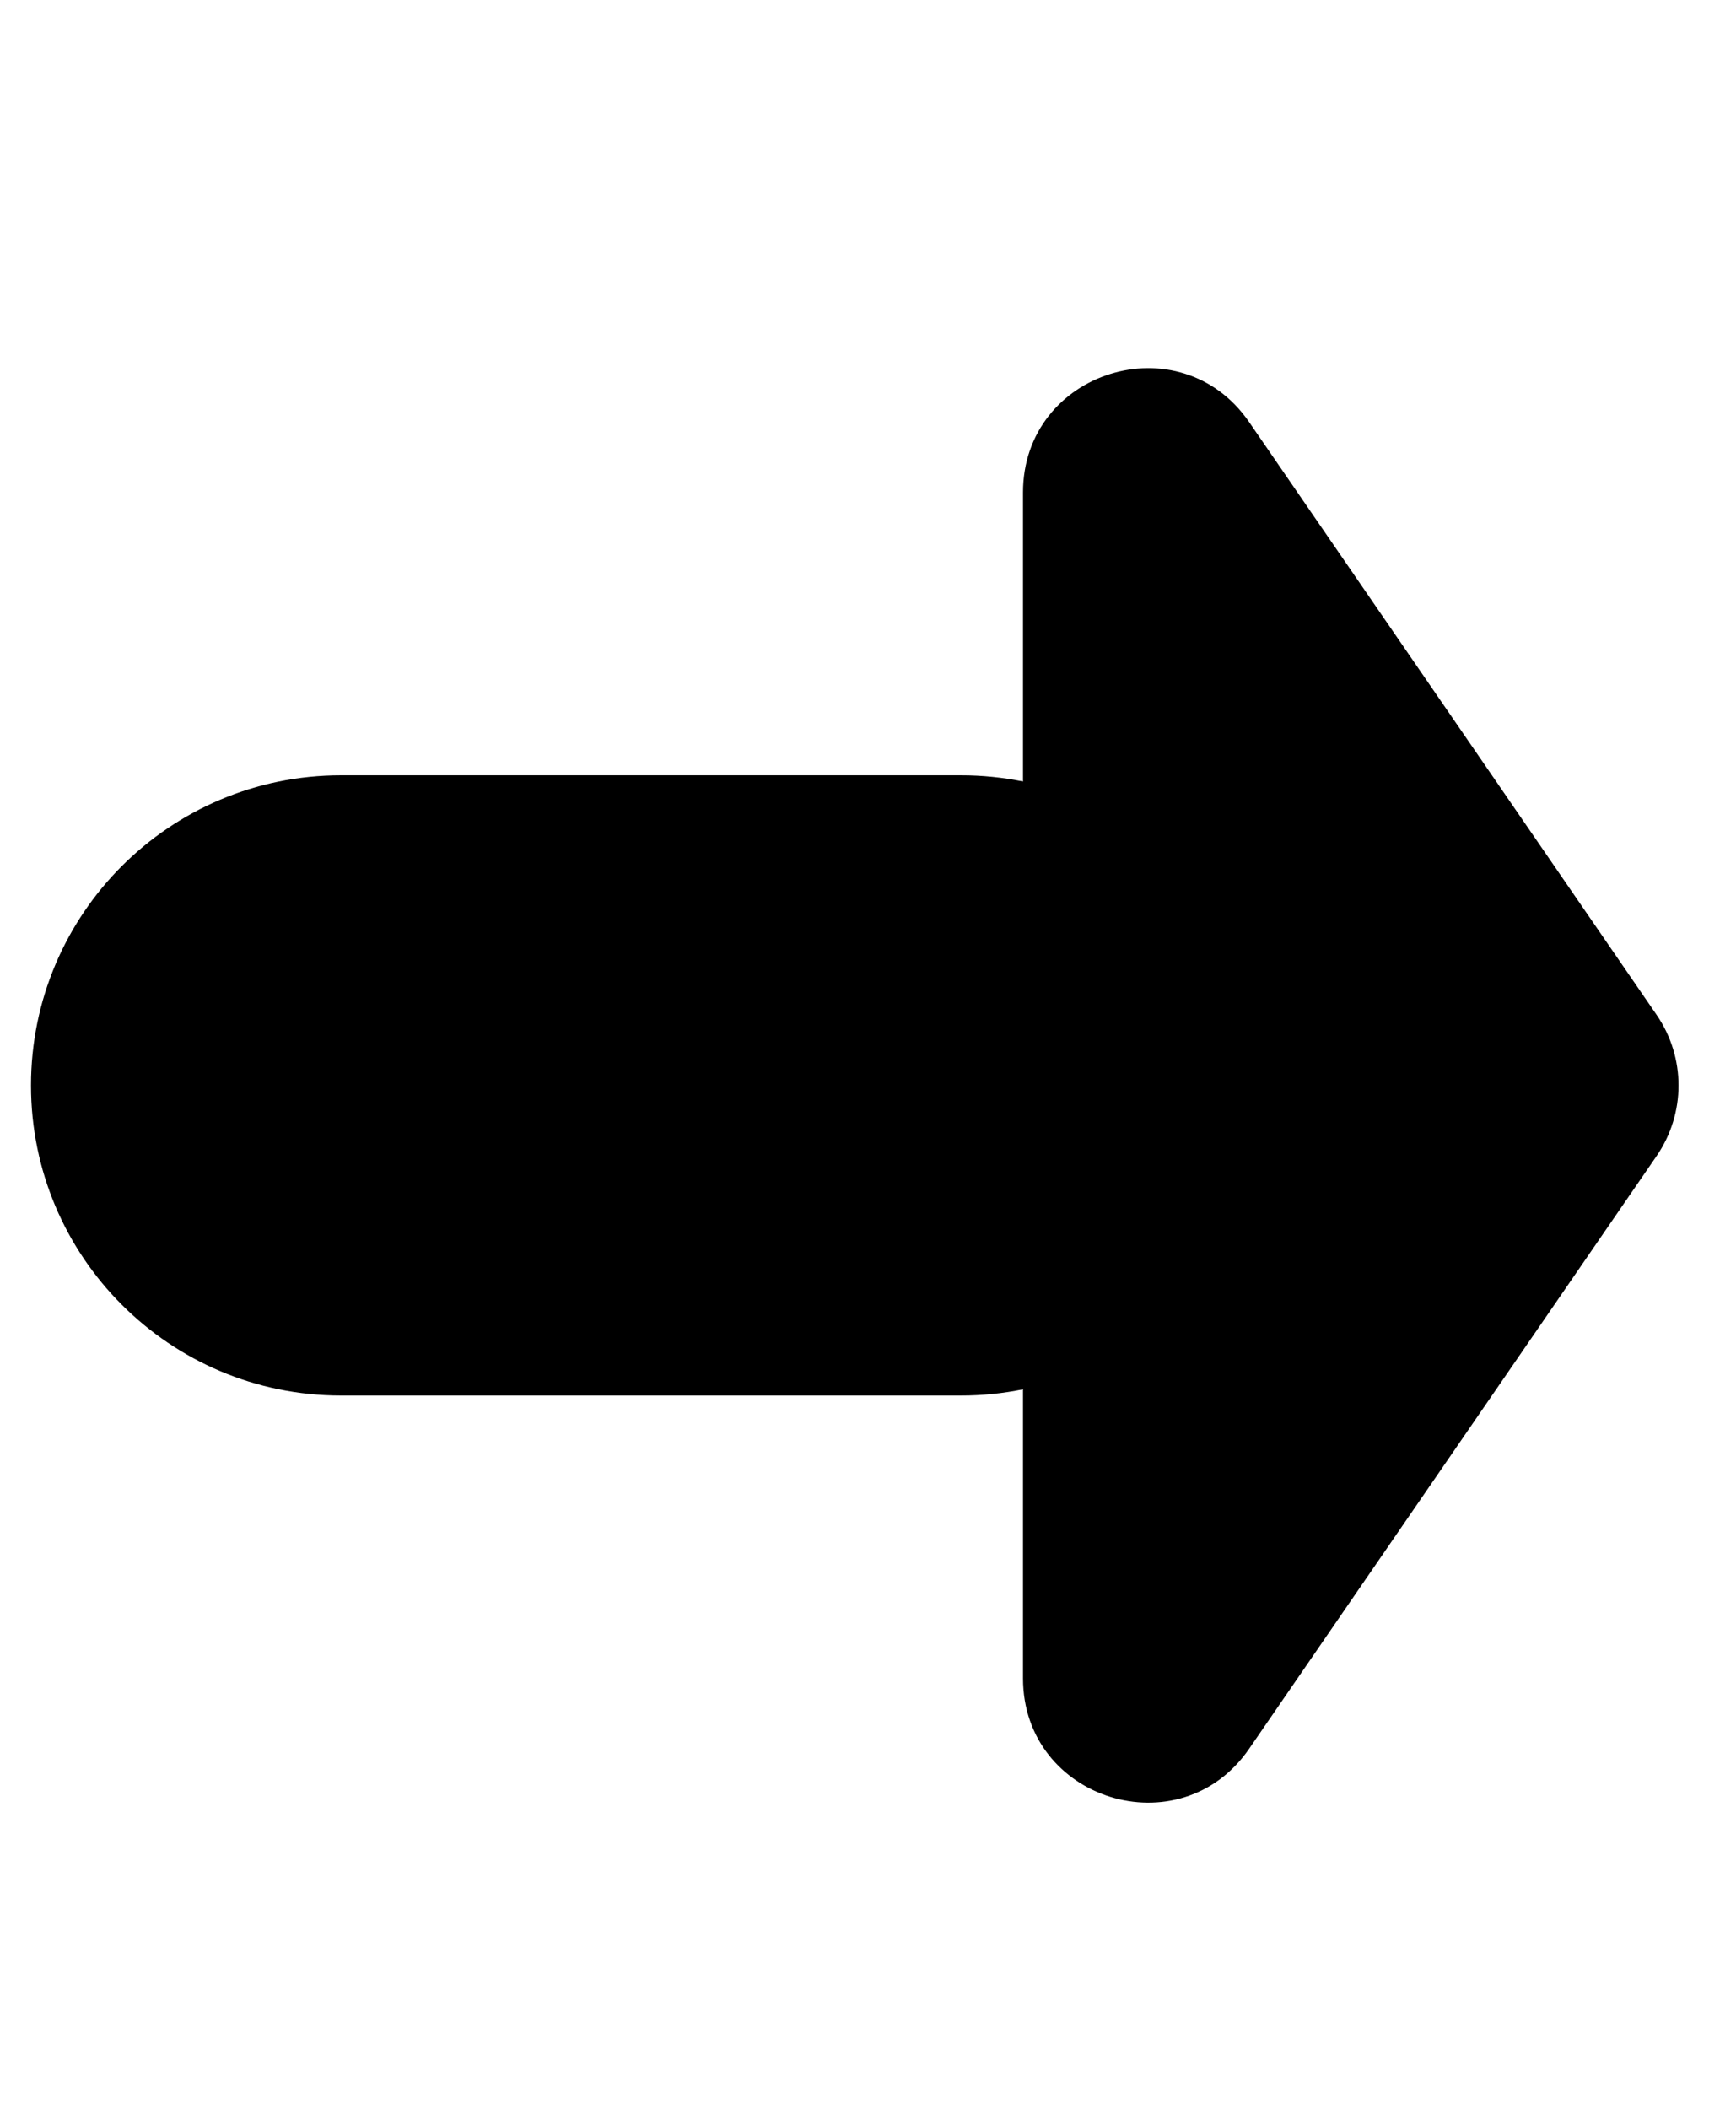
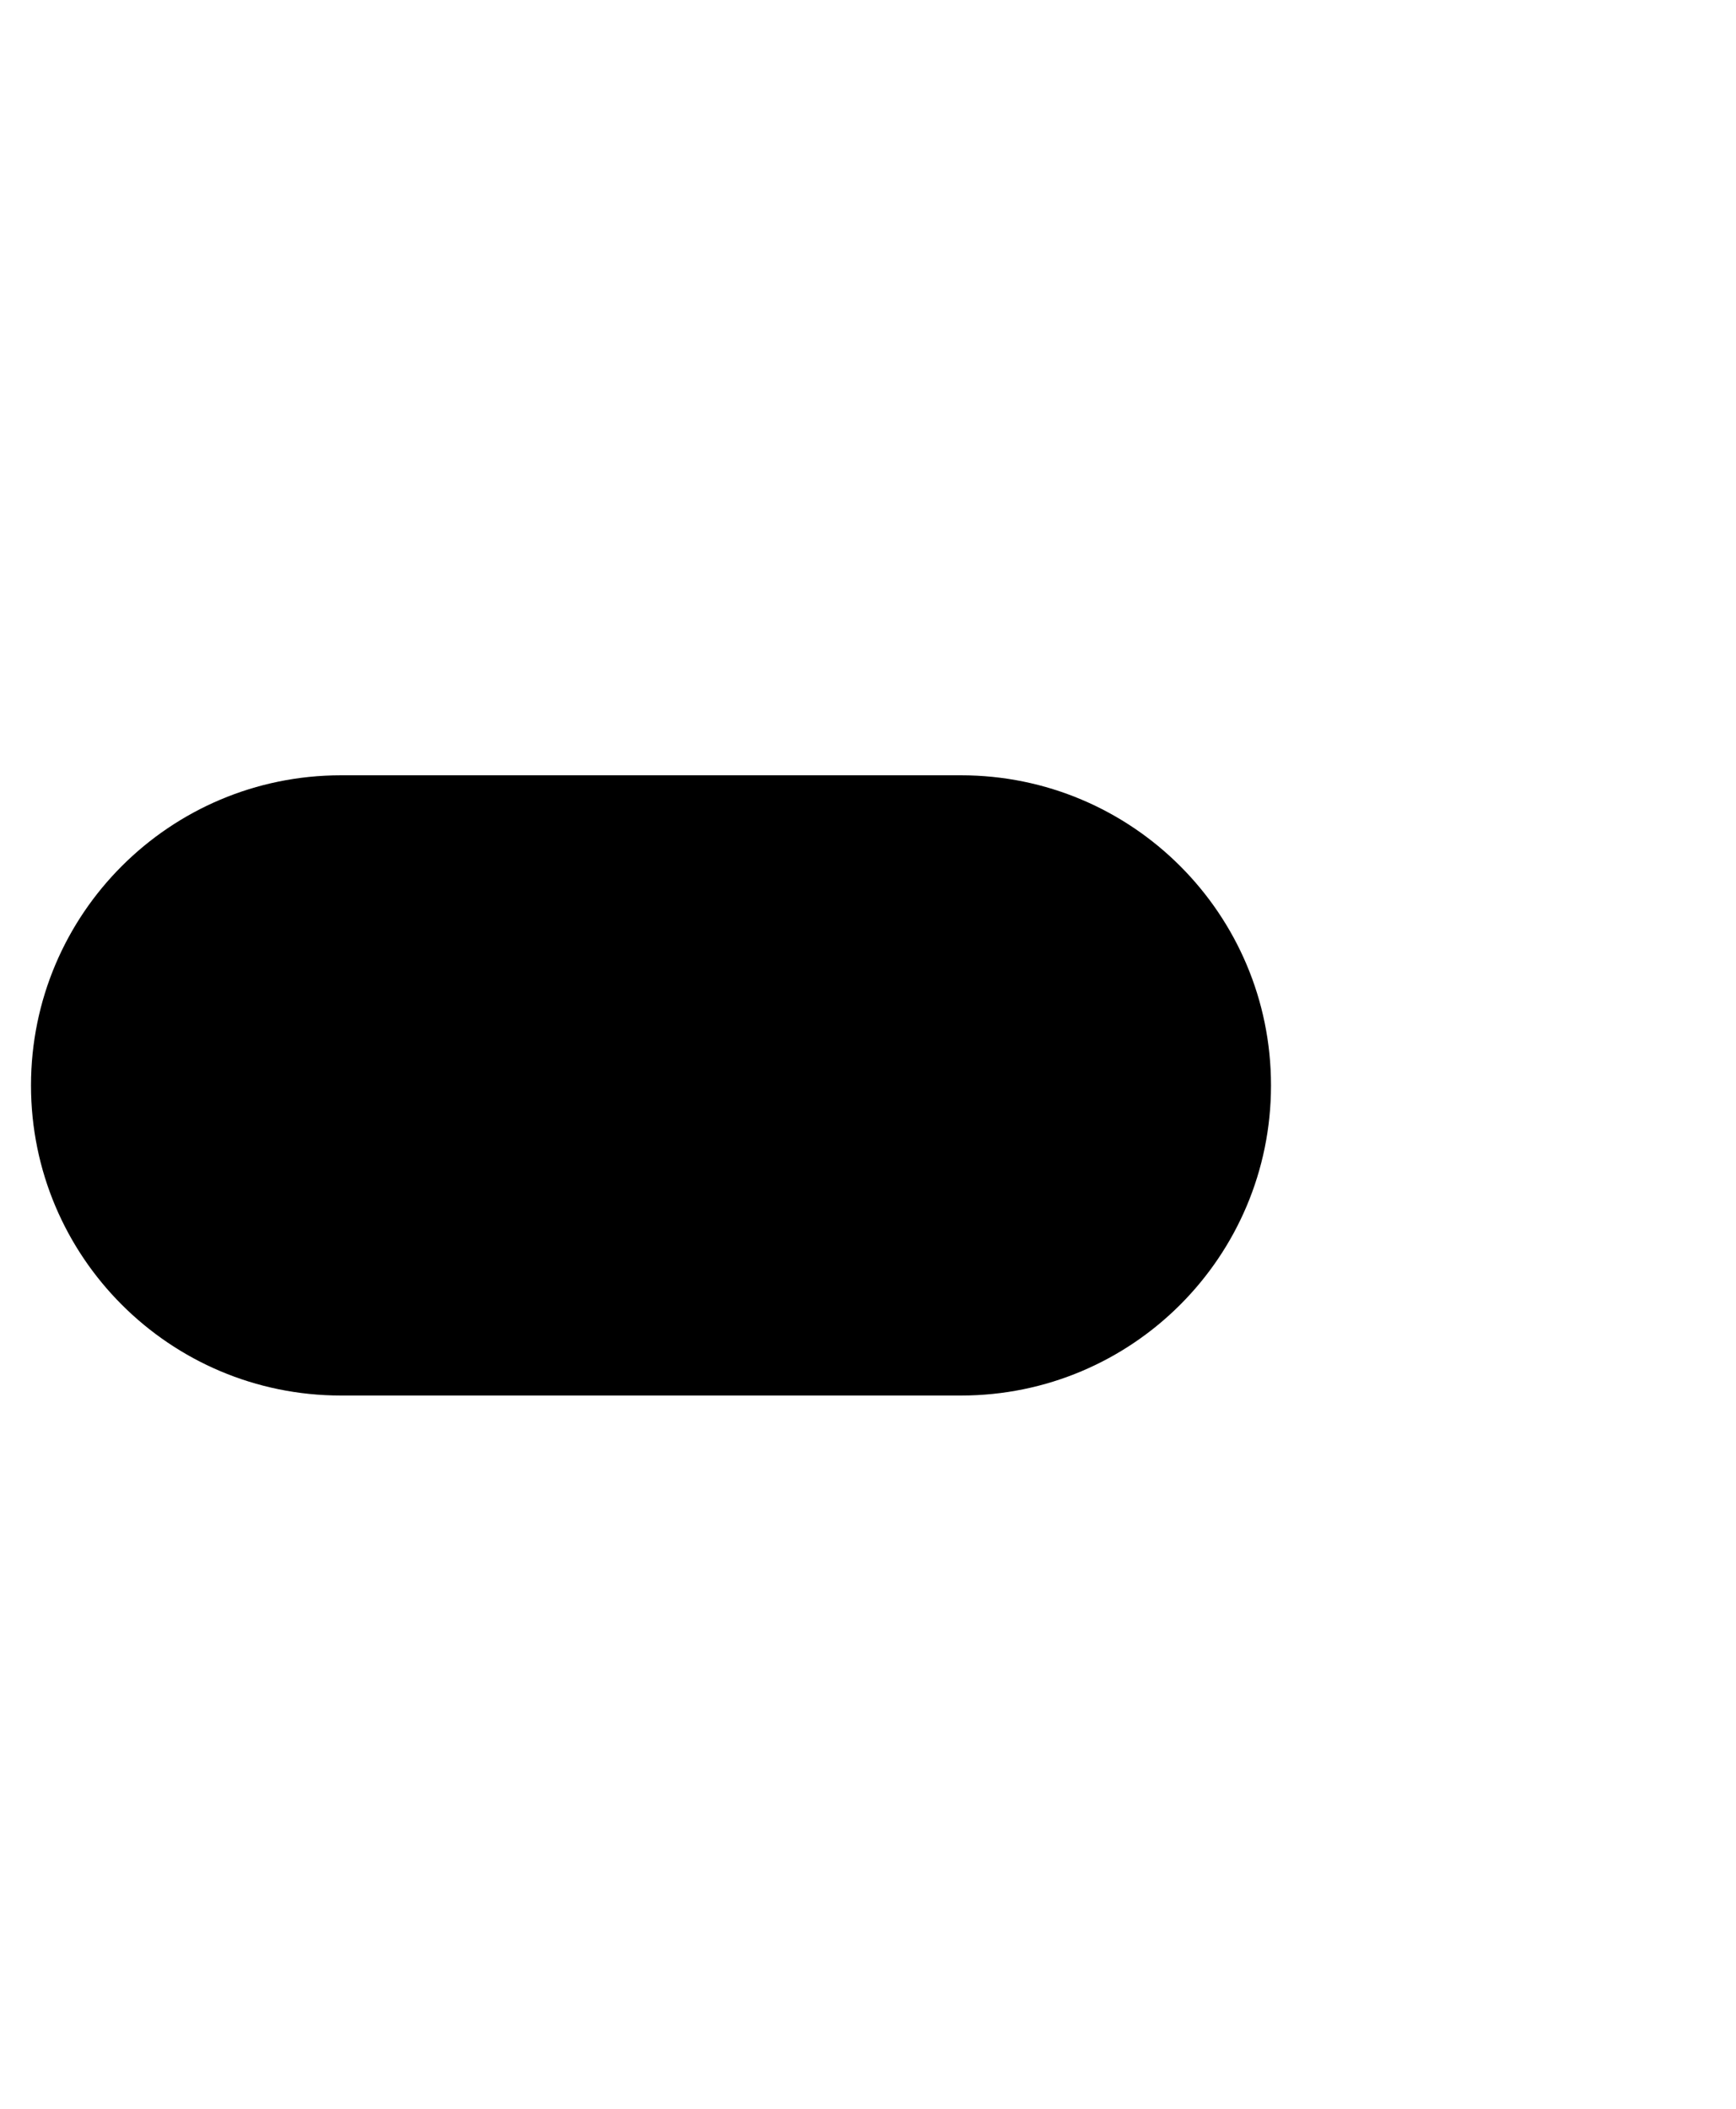
<svg xmlns="http://www.w3.org/2000/svg" width="14" height="17" viewBox="0 0 14 17" fill="none">
  <path d="M2.75 11.25C1.369 11.25 0.25 10.131 0.25 8.75C0.25 7.369 1.369 6.25 2.75 6.25L7.75 6.25C9.131 6.25 10.25 7.369 10.25 8.75C10.25 10.131 9.131 11.25 7.75 11.25H2.75Z" fill="black" />
-   <path d="M13.361 8.183L10.074 3.403C9.518 2.594 8.25 2.988 8.25 3.97L8.25 13.53C8.25 14.512 9.518 14.906 10.074 14.097L13.361 9.317C13.595 8.975 13.595 8.525 13.361 8.183Z" fill="black" />
</svg>